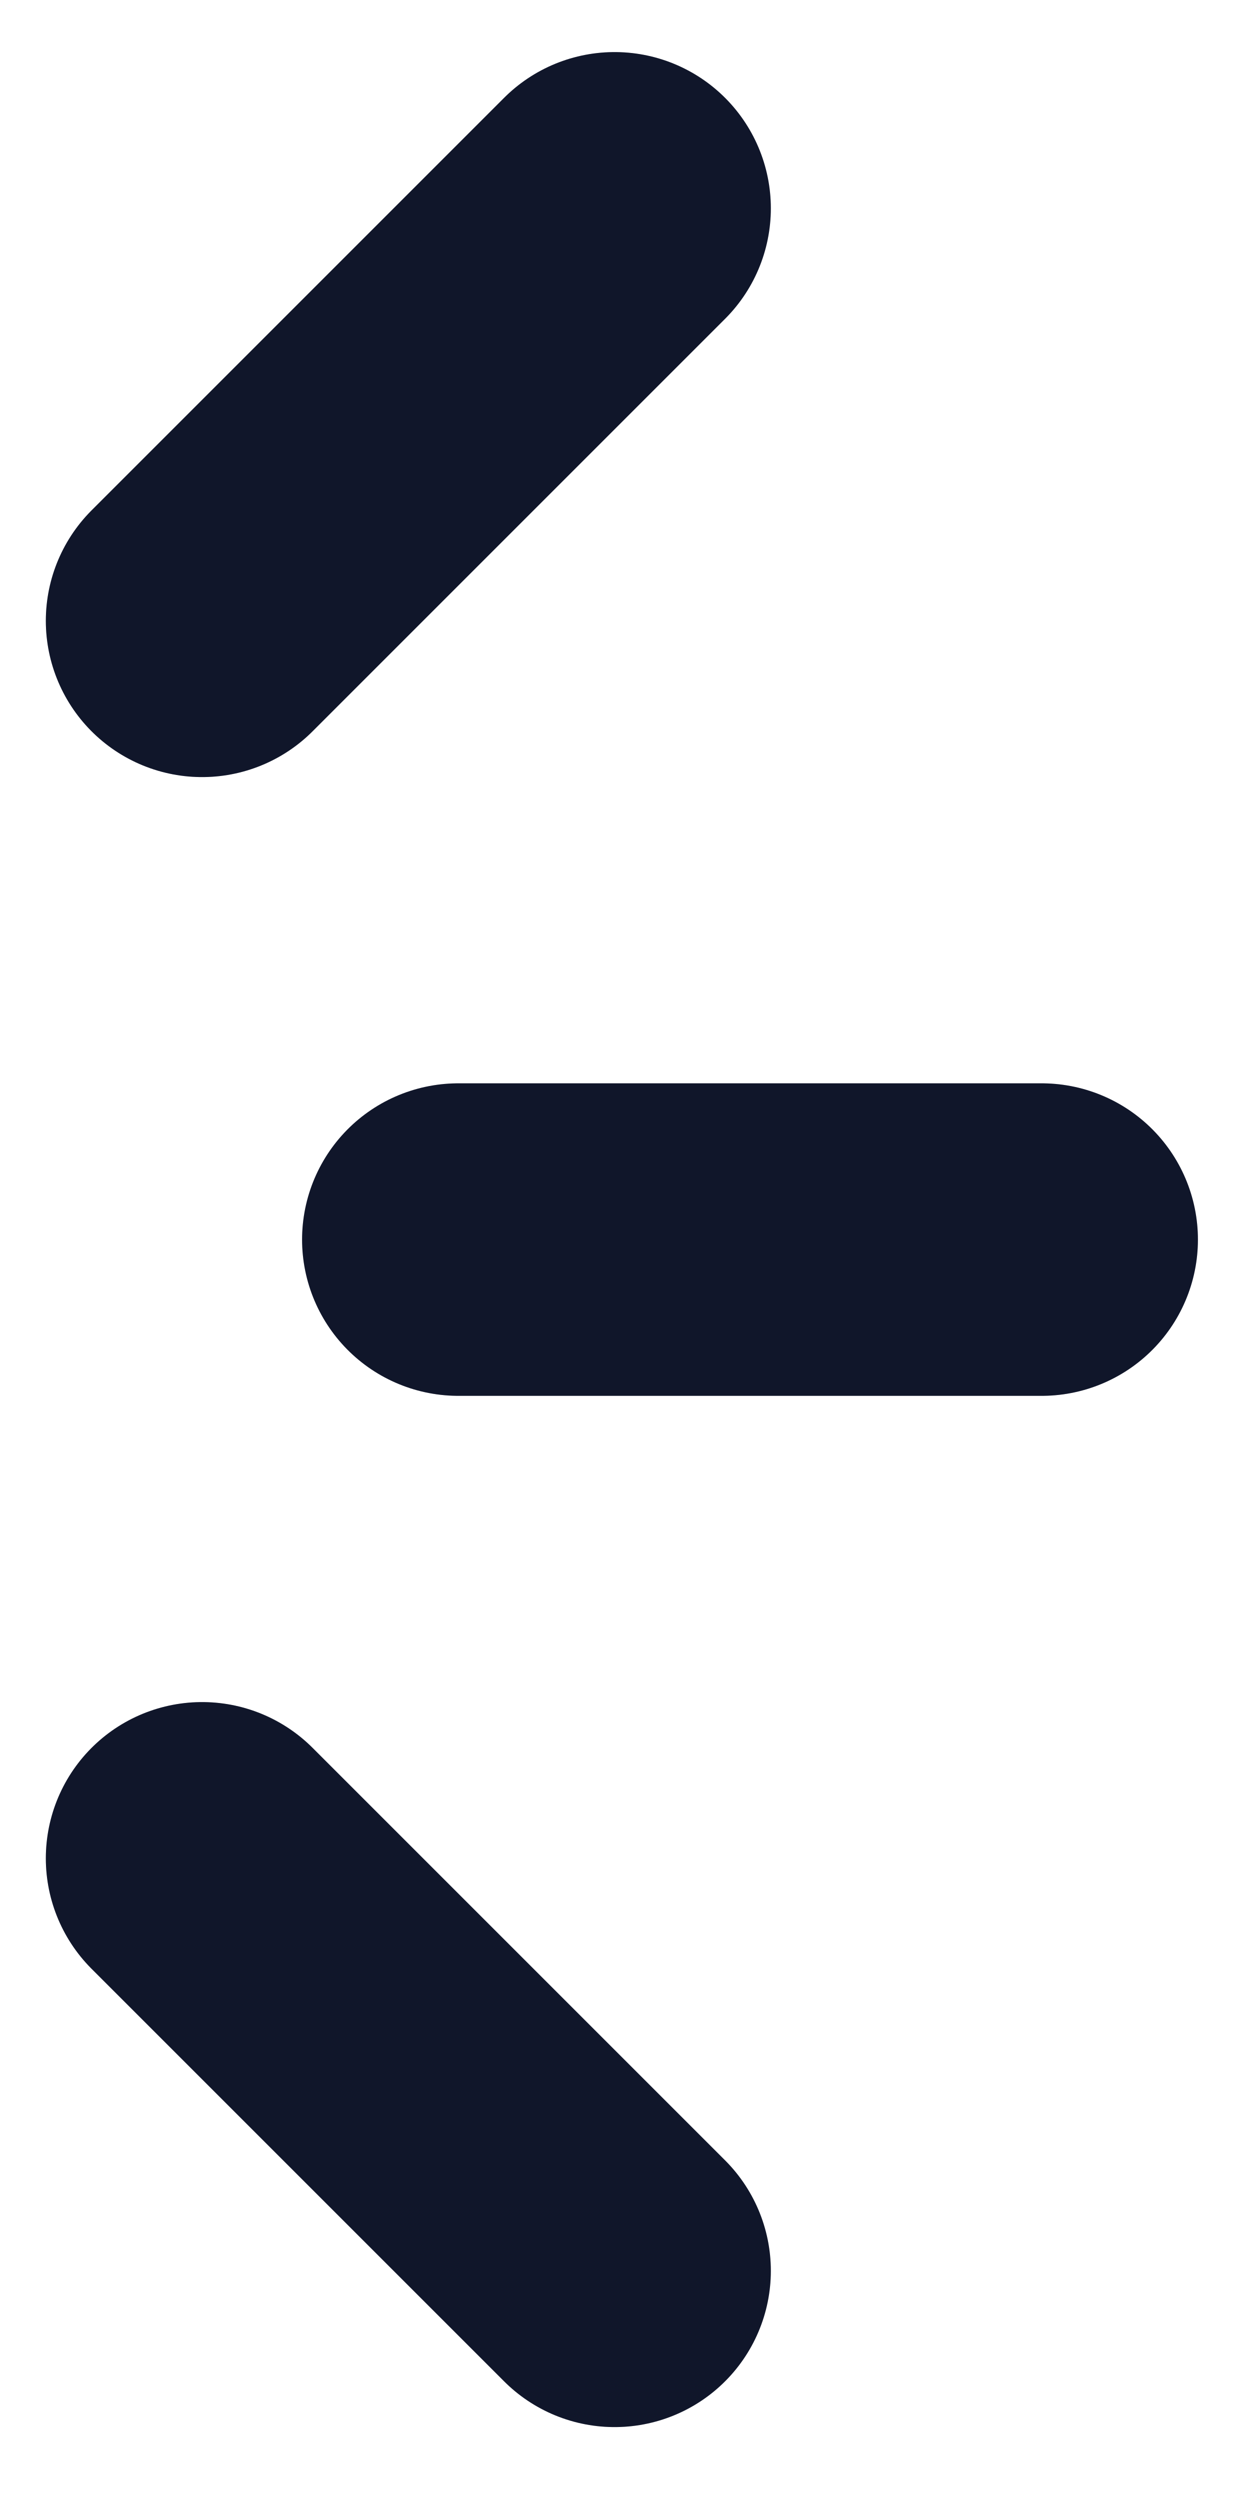
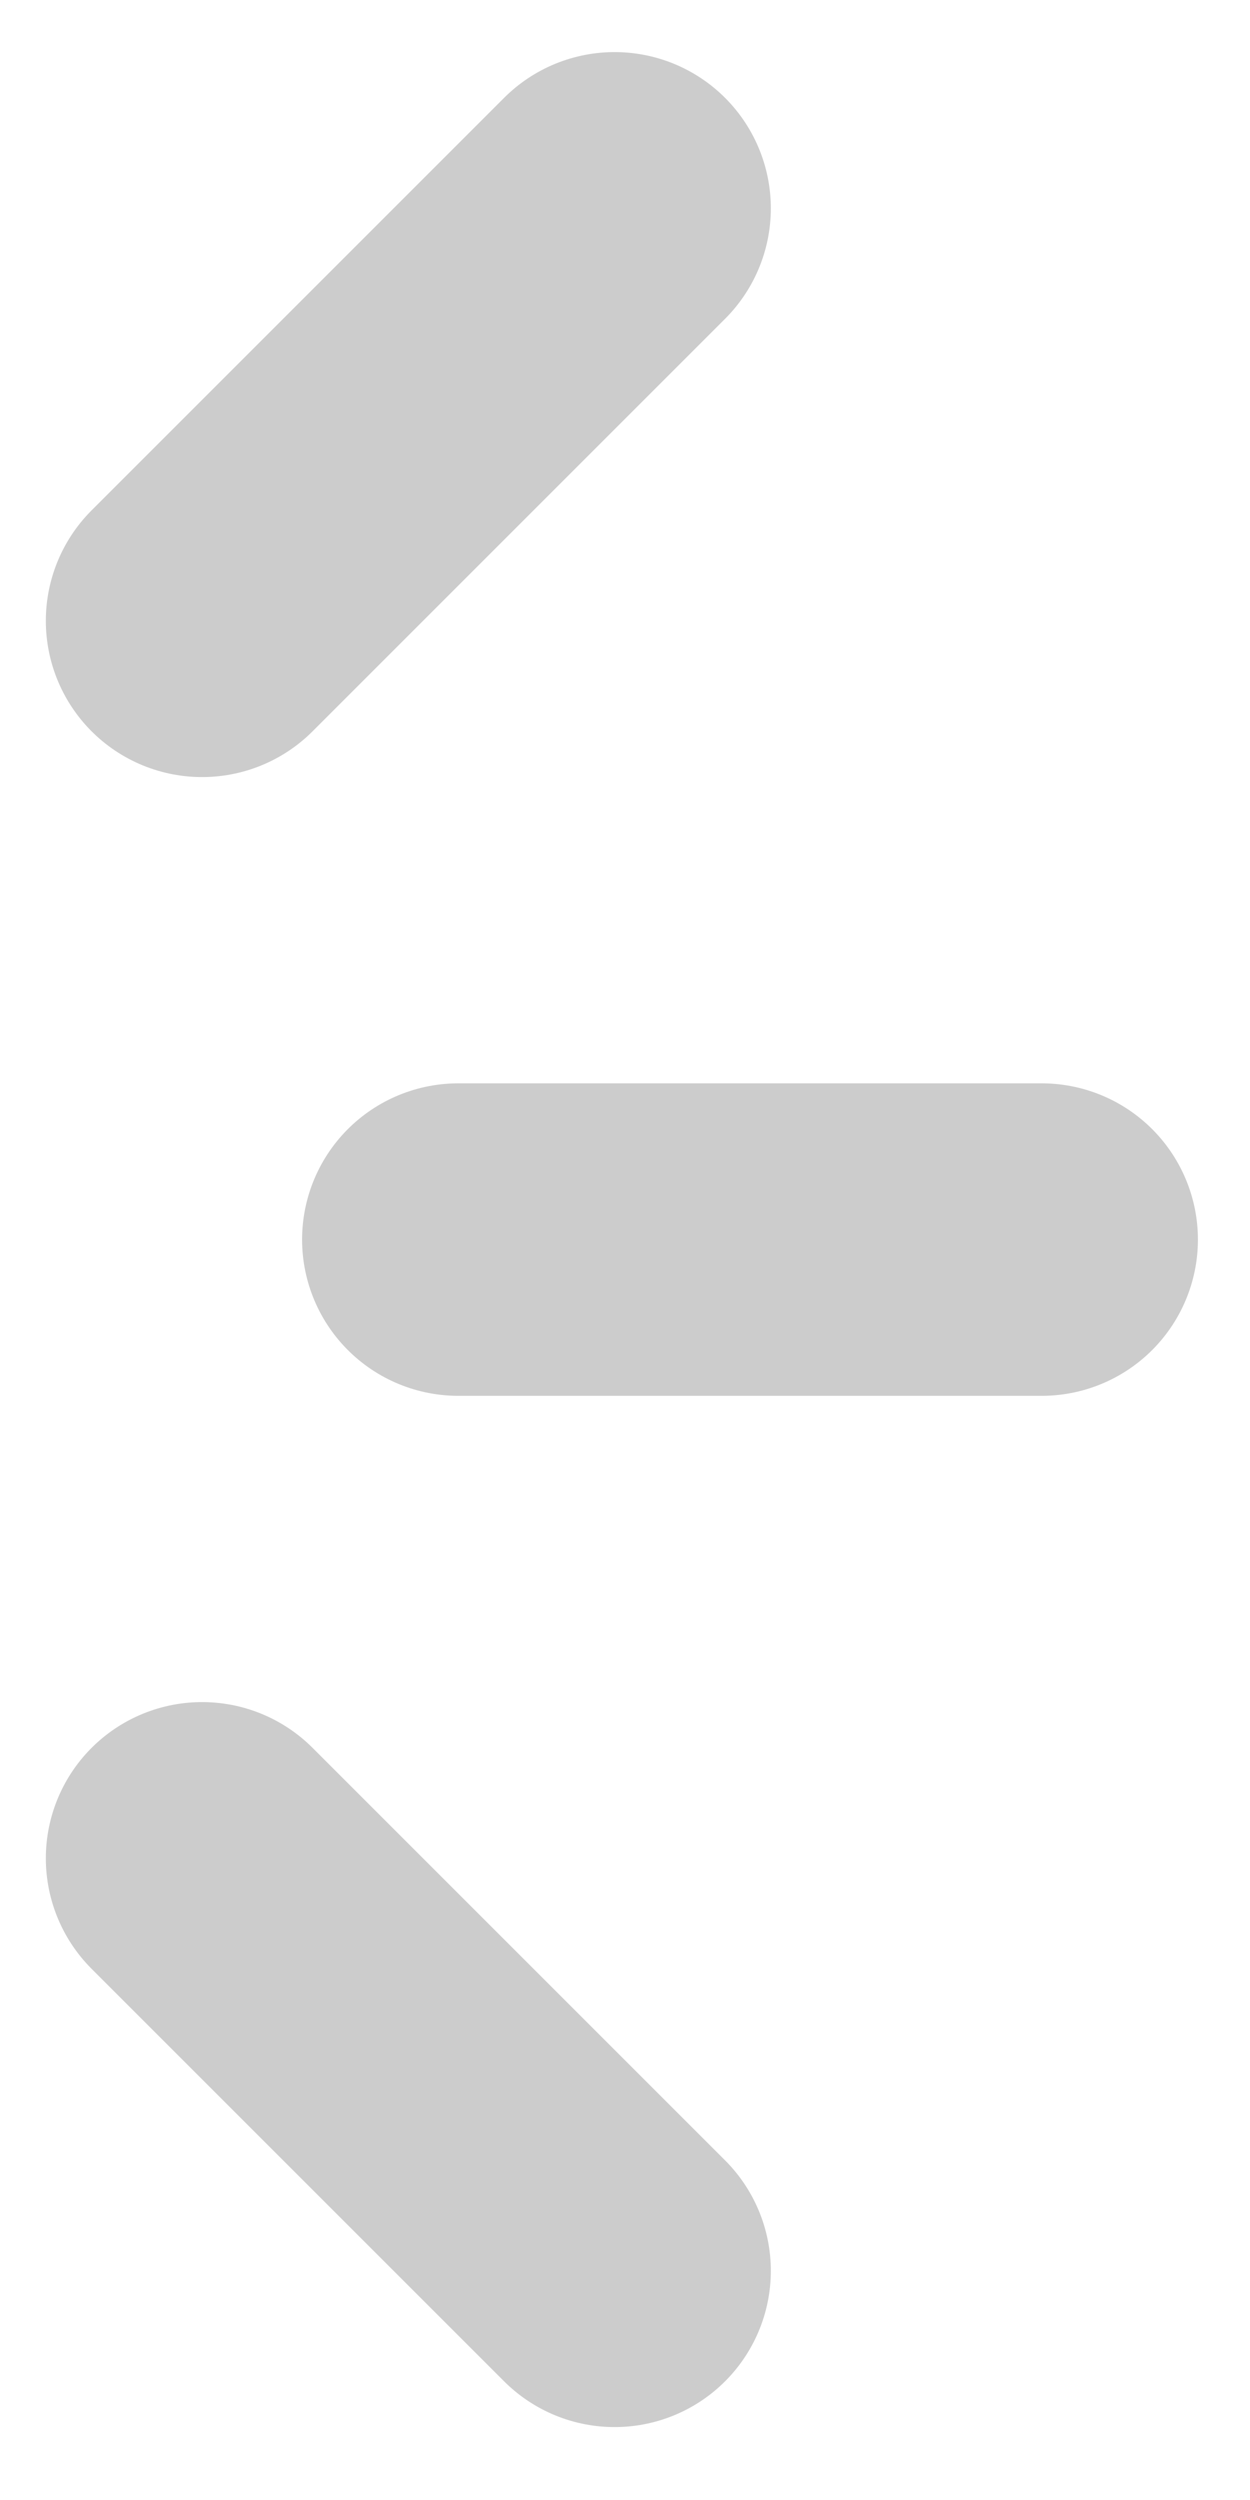
<svg xmlns="http://www.w3.org/2000/svg" style="width:100%;height:100%;" viewBox="0 0 6 12" preserveAspectRatio="none" width="6" height="12">
  <defs>
    <svg width="6" height="12" fill="none" id="svg814310859_419">
-       <path d="M2.95 1 .97 2.98M5 5.95H2.2m.75 4.95L.97 8.92" stroke="#141B34" stroke-width="1.5px" stroke-linecap="round" fill="none" />
      <path d="M2.95 1 .97 2.98M5 5.95H2.2m.75 4.95L.97 8.92M2.95 1 .97 2.98M5 5.95H2.2m.75 4.95L.97 8.92M2.95 1 .97 2.98M5 5.95H2.2m.75 4.95L.97 8.92" stroke="#000000" stroke-opacity="0.2" stroke-width="1.5px" stroke-linecap="round" fill="none" />
    </svg>
  </defs>
  <use href="#svg814310859_419" />
</svg>